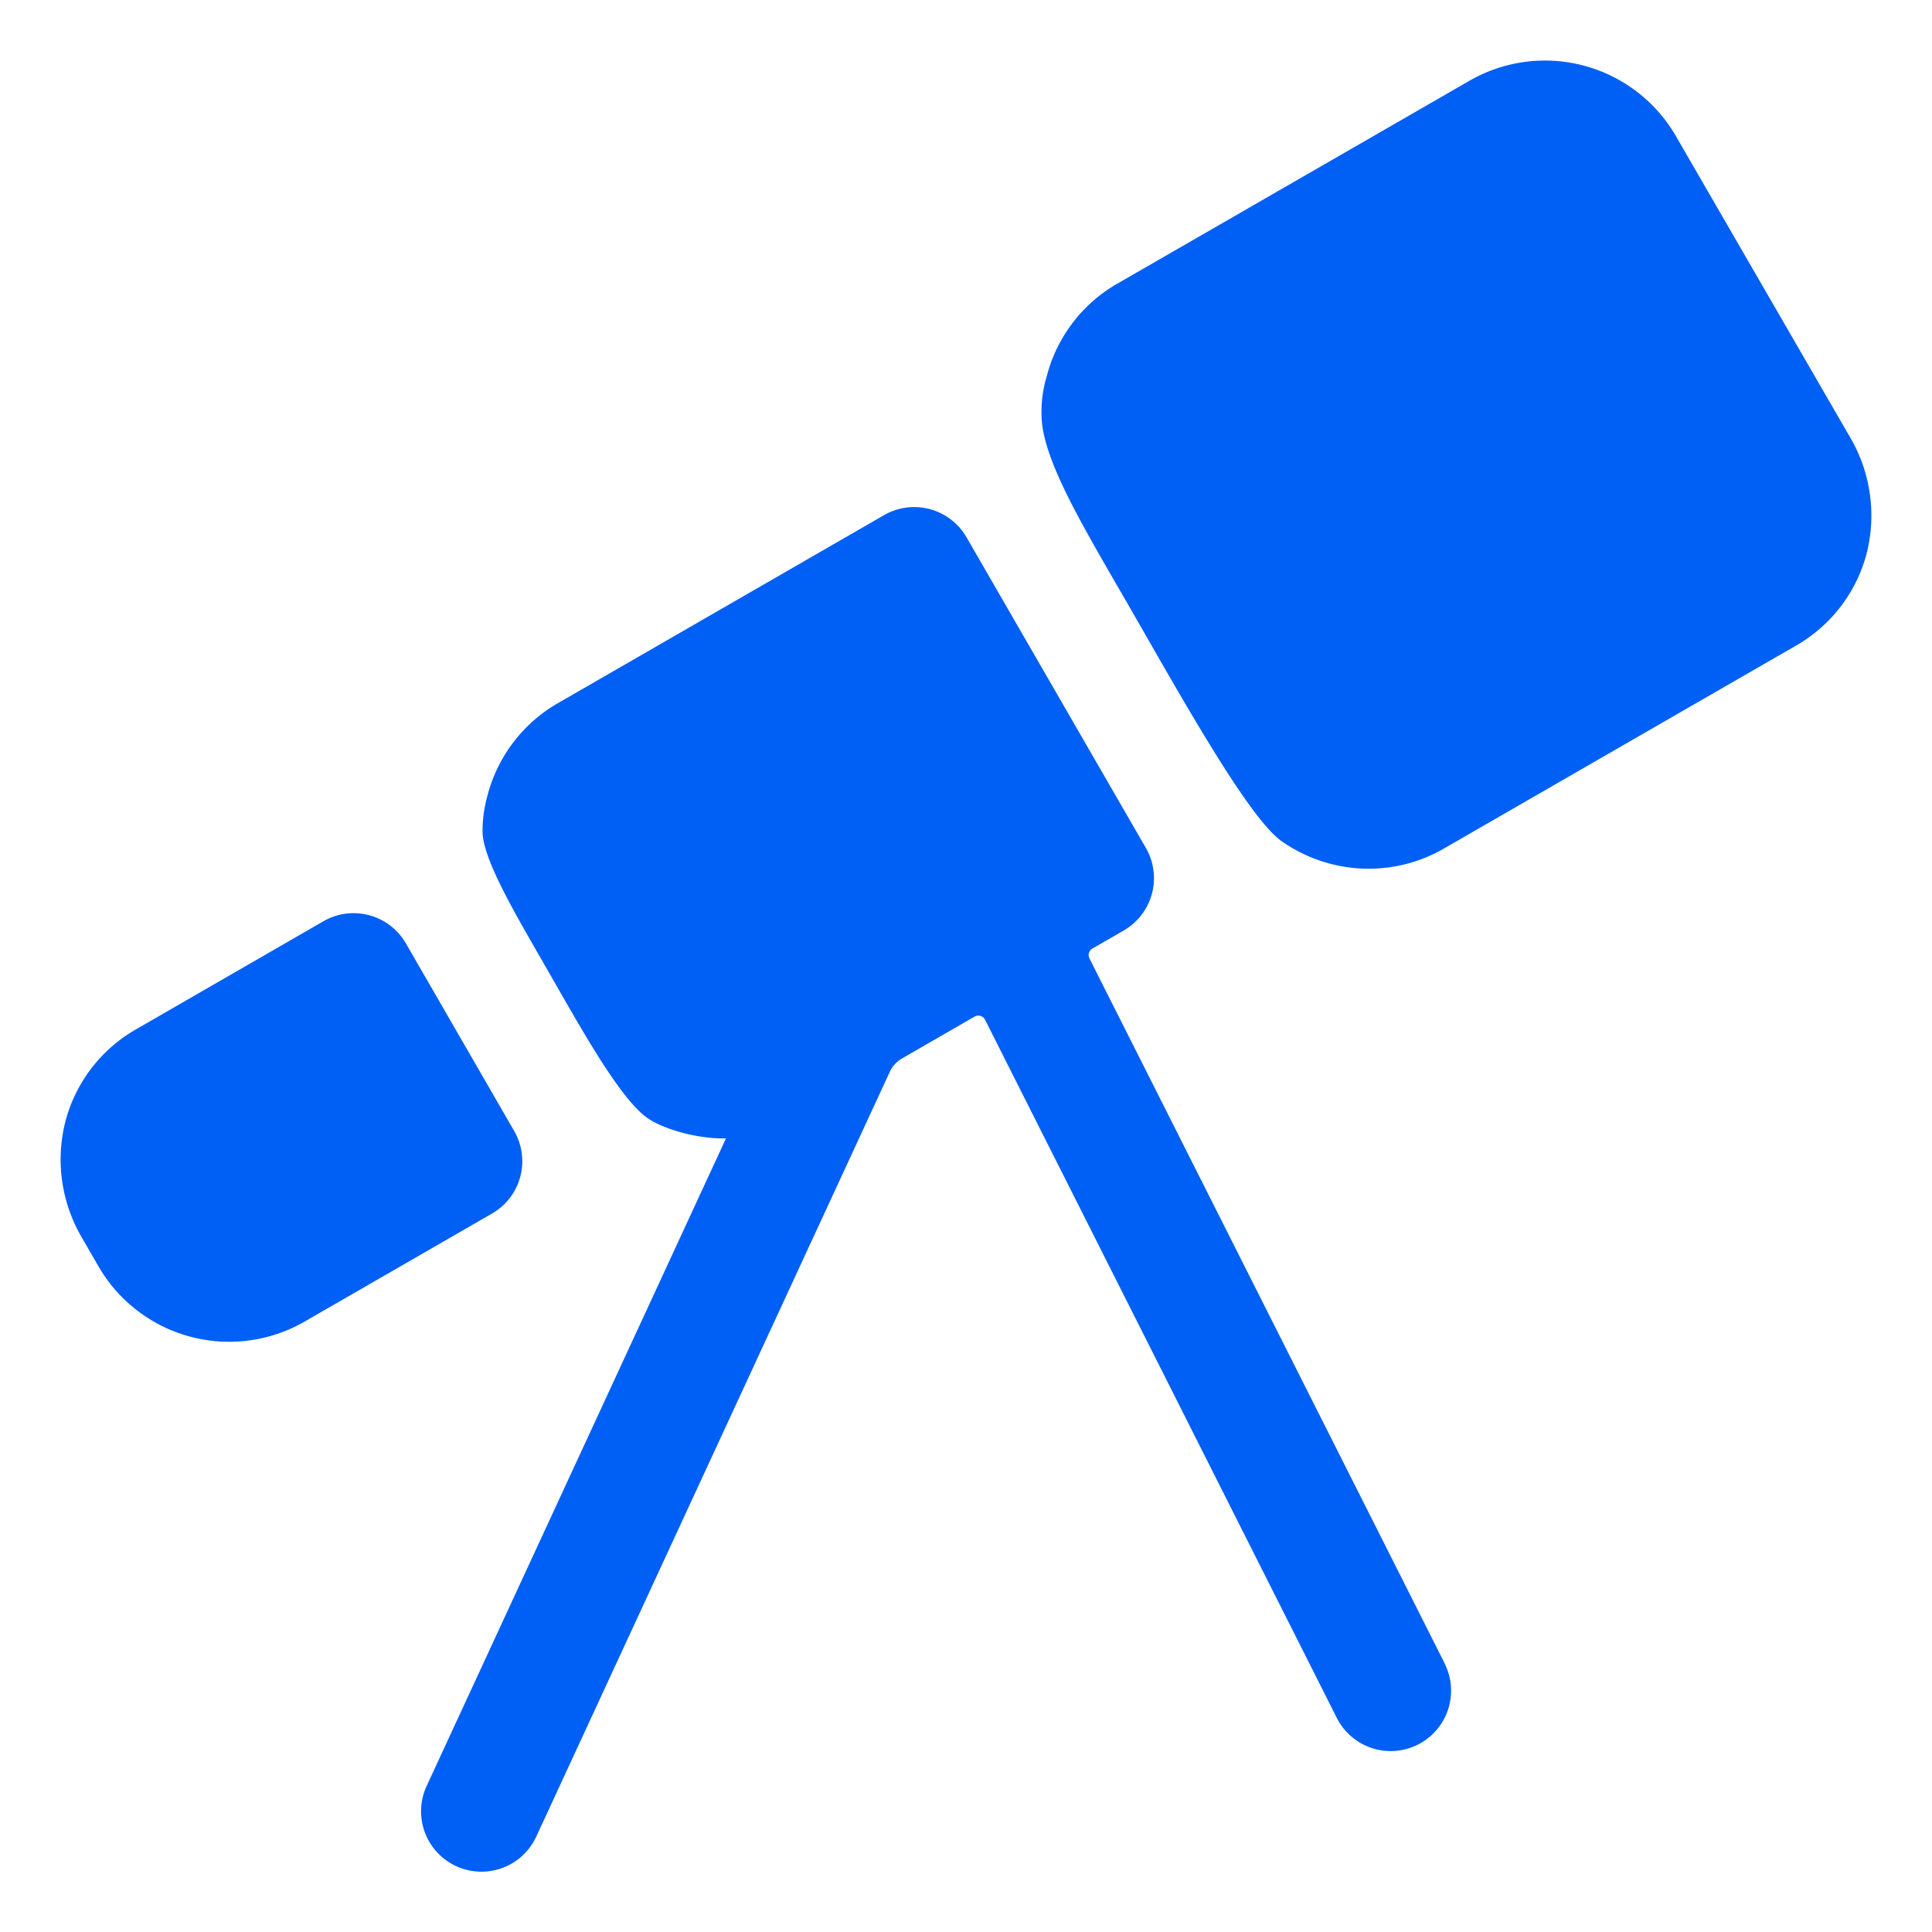
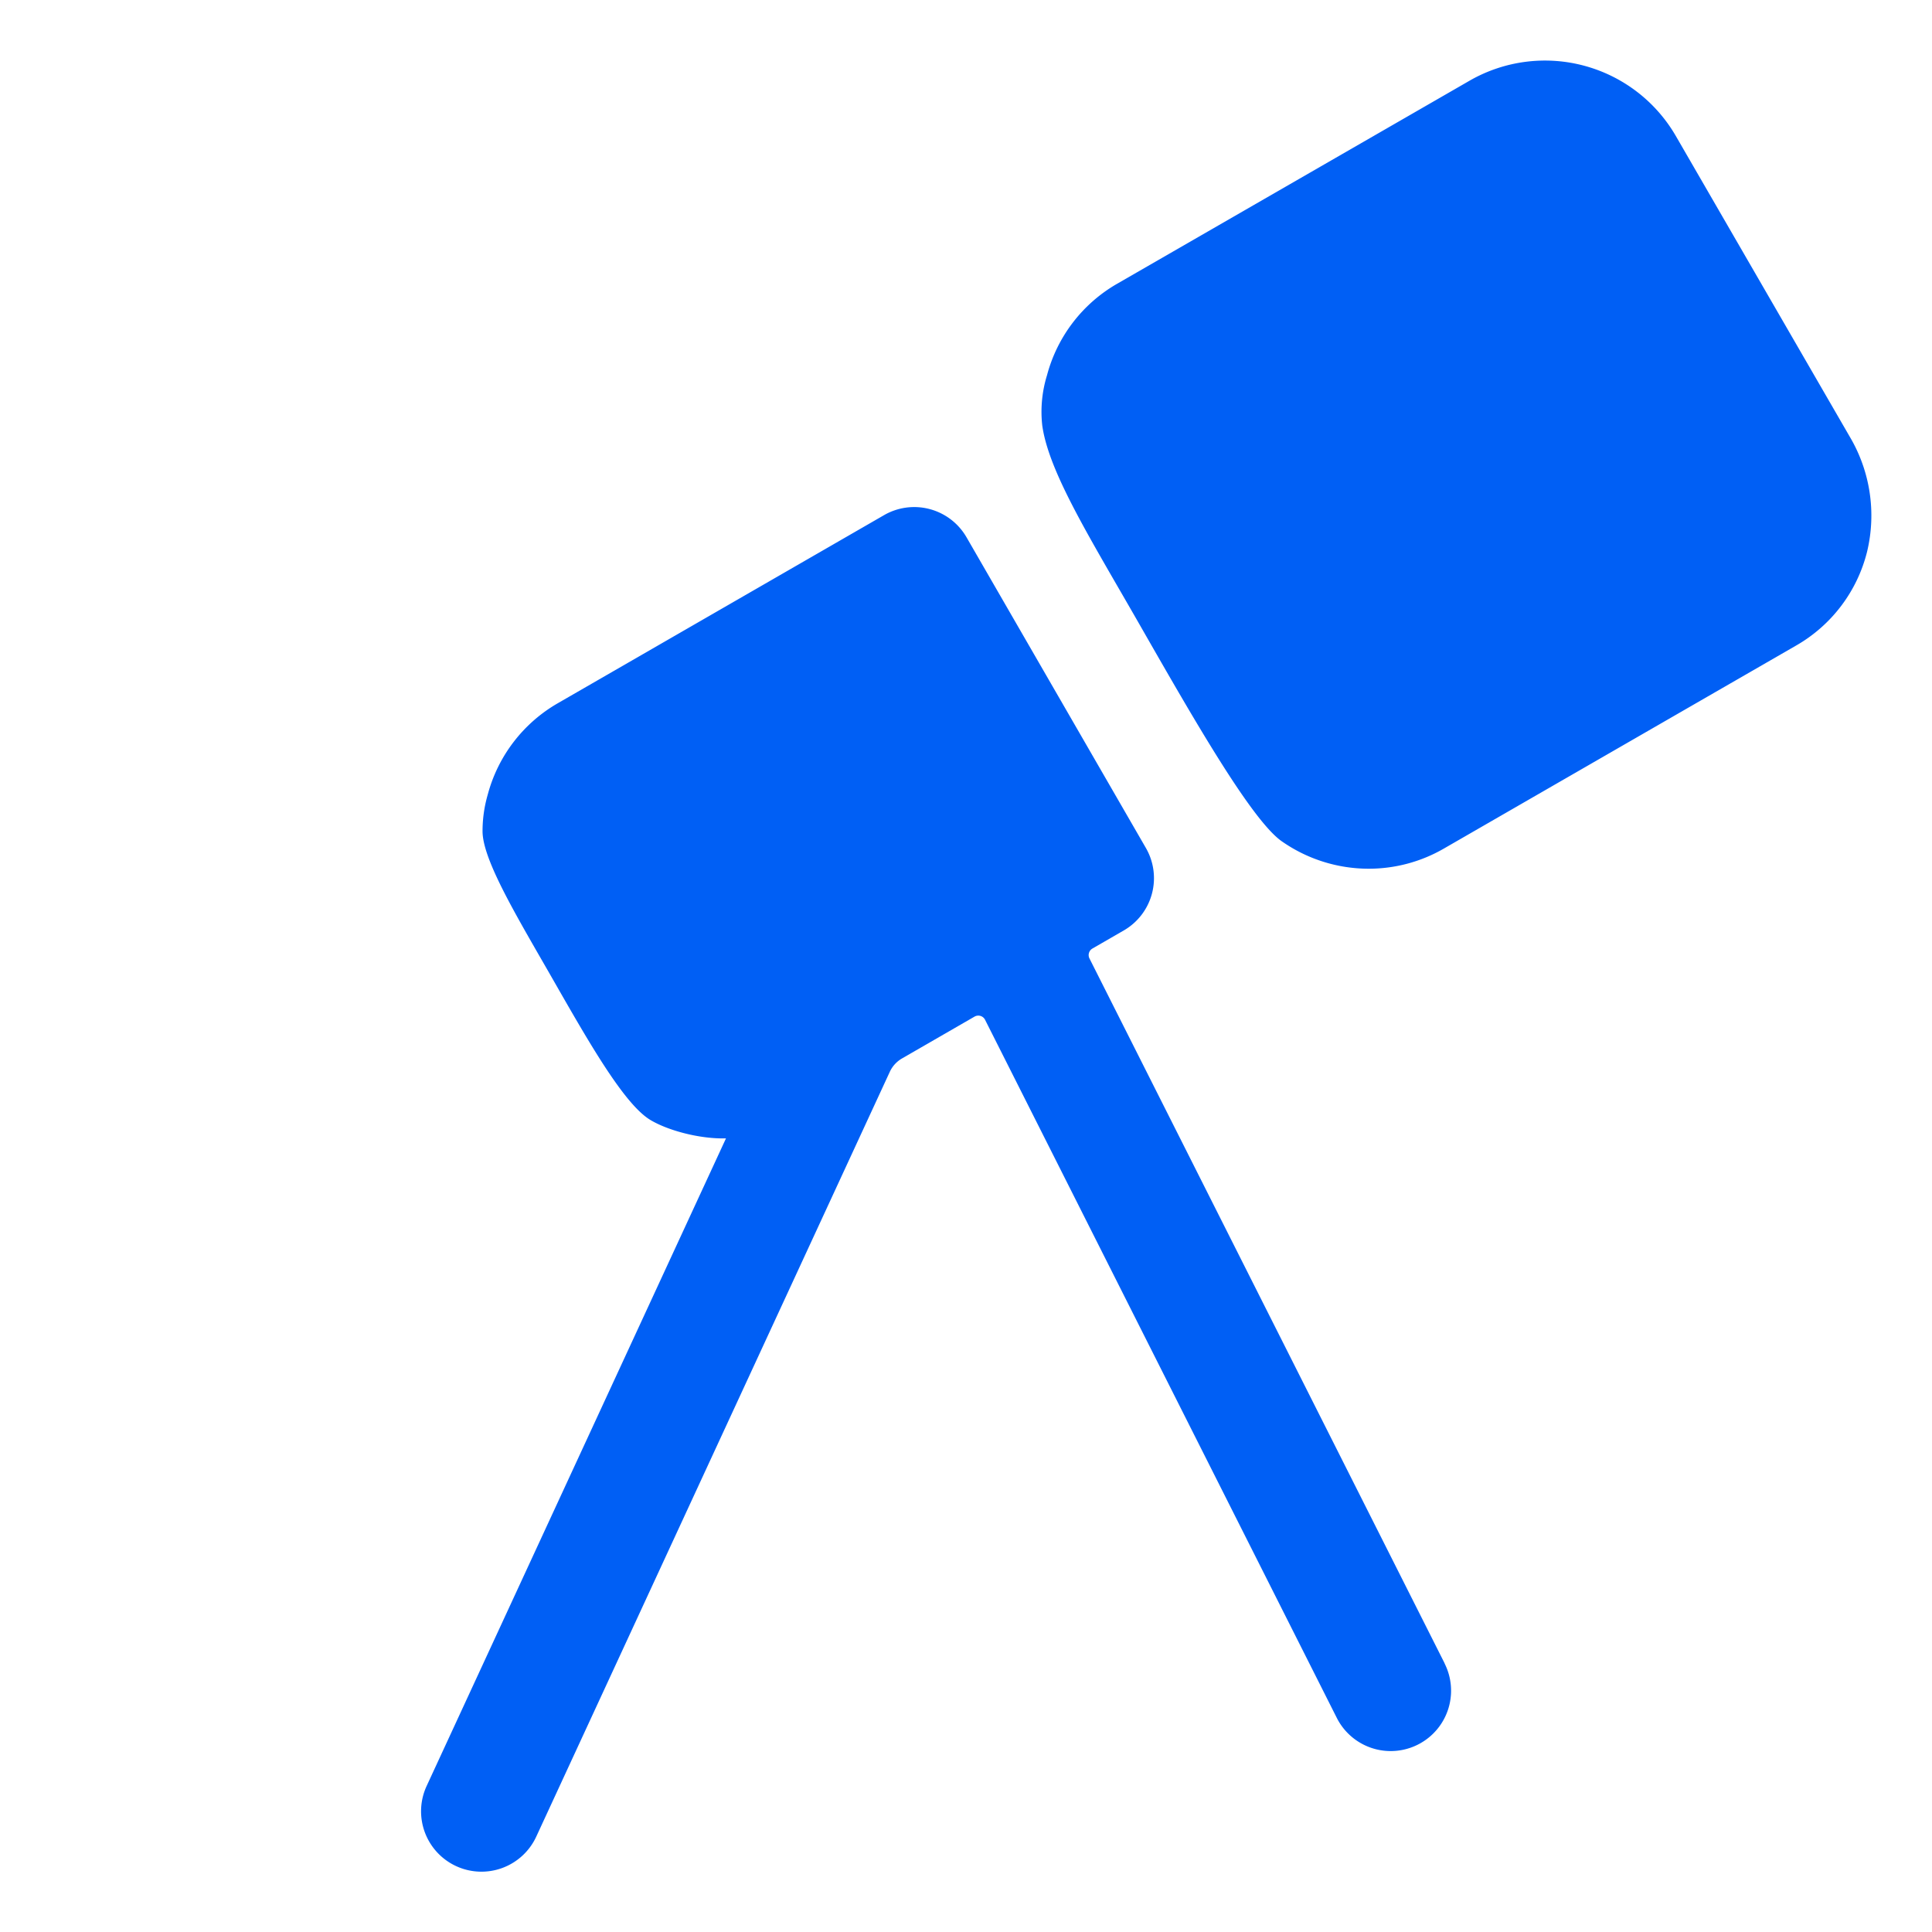
<svg xmlns="http://www.w3.org/2000/svg" width="512" height="512" viewBox="0 0 512 512">
-   <path fill="#005FF5" d="M107.56 250a16 16 0 0 0-21.85-5.86L36 272.81a39.7 39.7 0 0 0-18.8 24.91a40.9 40.9 0 0 0 4.55 30.35l4.36 7.54a40 40 0 0 0 54.62 14.62l49.67-28.63a16 16 0 0 0 5.87-21.86Z" />
  <path fill="#005FF5" d="M382.84 440.8L288.72 254a2 2 0 0 1 .79-2.63l8.3-4.79a16 16 0 0 0 5.86-21.86l-47.53-82.33a16 16 0 0 0-21.86-5.87l-86.38 49.8a39.73 39.73 0 0 0-18.65 24.28a34.8 34.8 0 0 0-1.37 9.76c.06 7.6 9.2 22.7 18.12 38.28c9.59 16.75 19.24 33.88 26.34 38.15c4.52 2.72 12.5 4.9 19.21 4.9h.84l-79.32 171.6a16 16 0 1 0 29.05 13.42l93.68-202.65a7.94 7.94 0 0 1 3.26-3.57l19.21-11.08a2 2 0 0 1 2.78.84l93.21 185a16 16 0 0 0 28.58-14.4Zm107.37-325.06L444.09 36a40.08 40.08 0 0 0-54.63-14.62l-93.34 53.78a39.7 39.7 0 0 0-18.65 24.28a32.8 32.8 0 0 0-1.27 13.25c1.74 12.62 13 30.4 26.41 53.89c13.58 23.73 28.91 50.48 36.93 56.27a40.2 40.2 0 0 0 23.18 7.37a39.77 39.77 0 0 0 19.92-5.34L476 171.07a39.72 39.72 0 0 0 18.79-24.84a41 41 0 0 0-4.58-30.49" />
</svg>